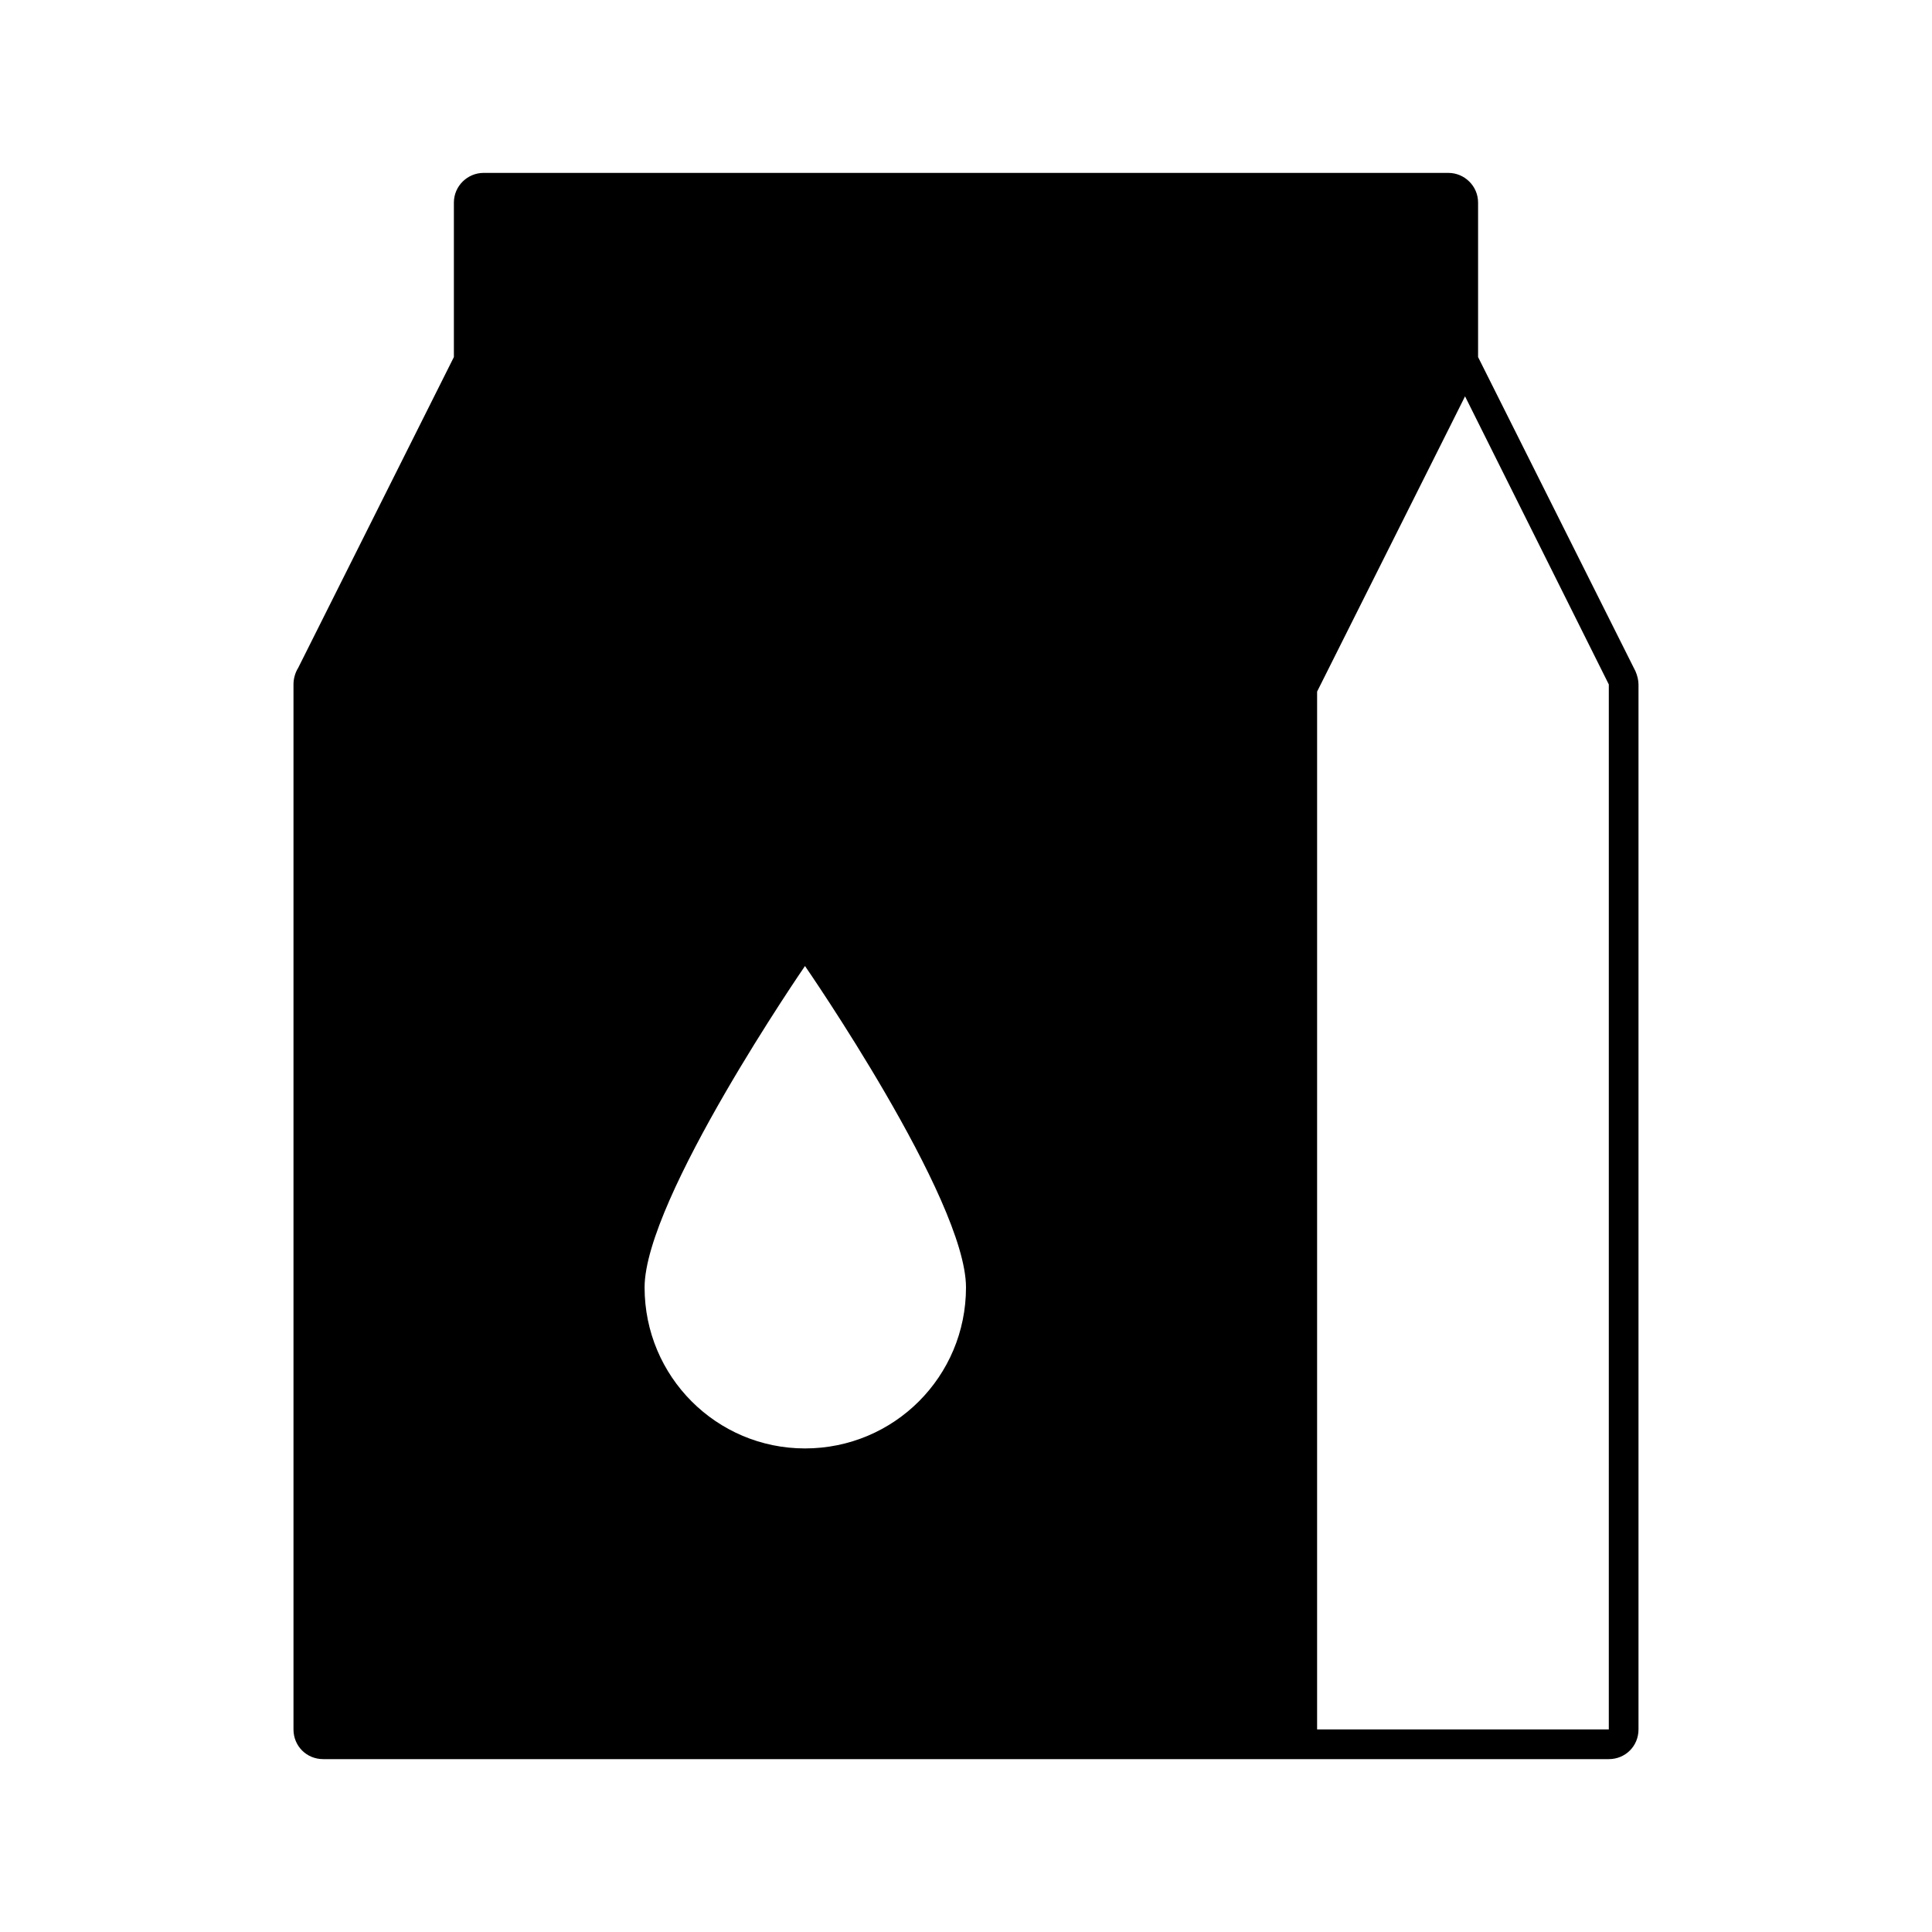
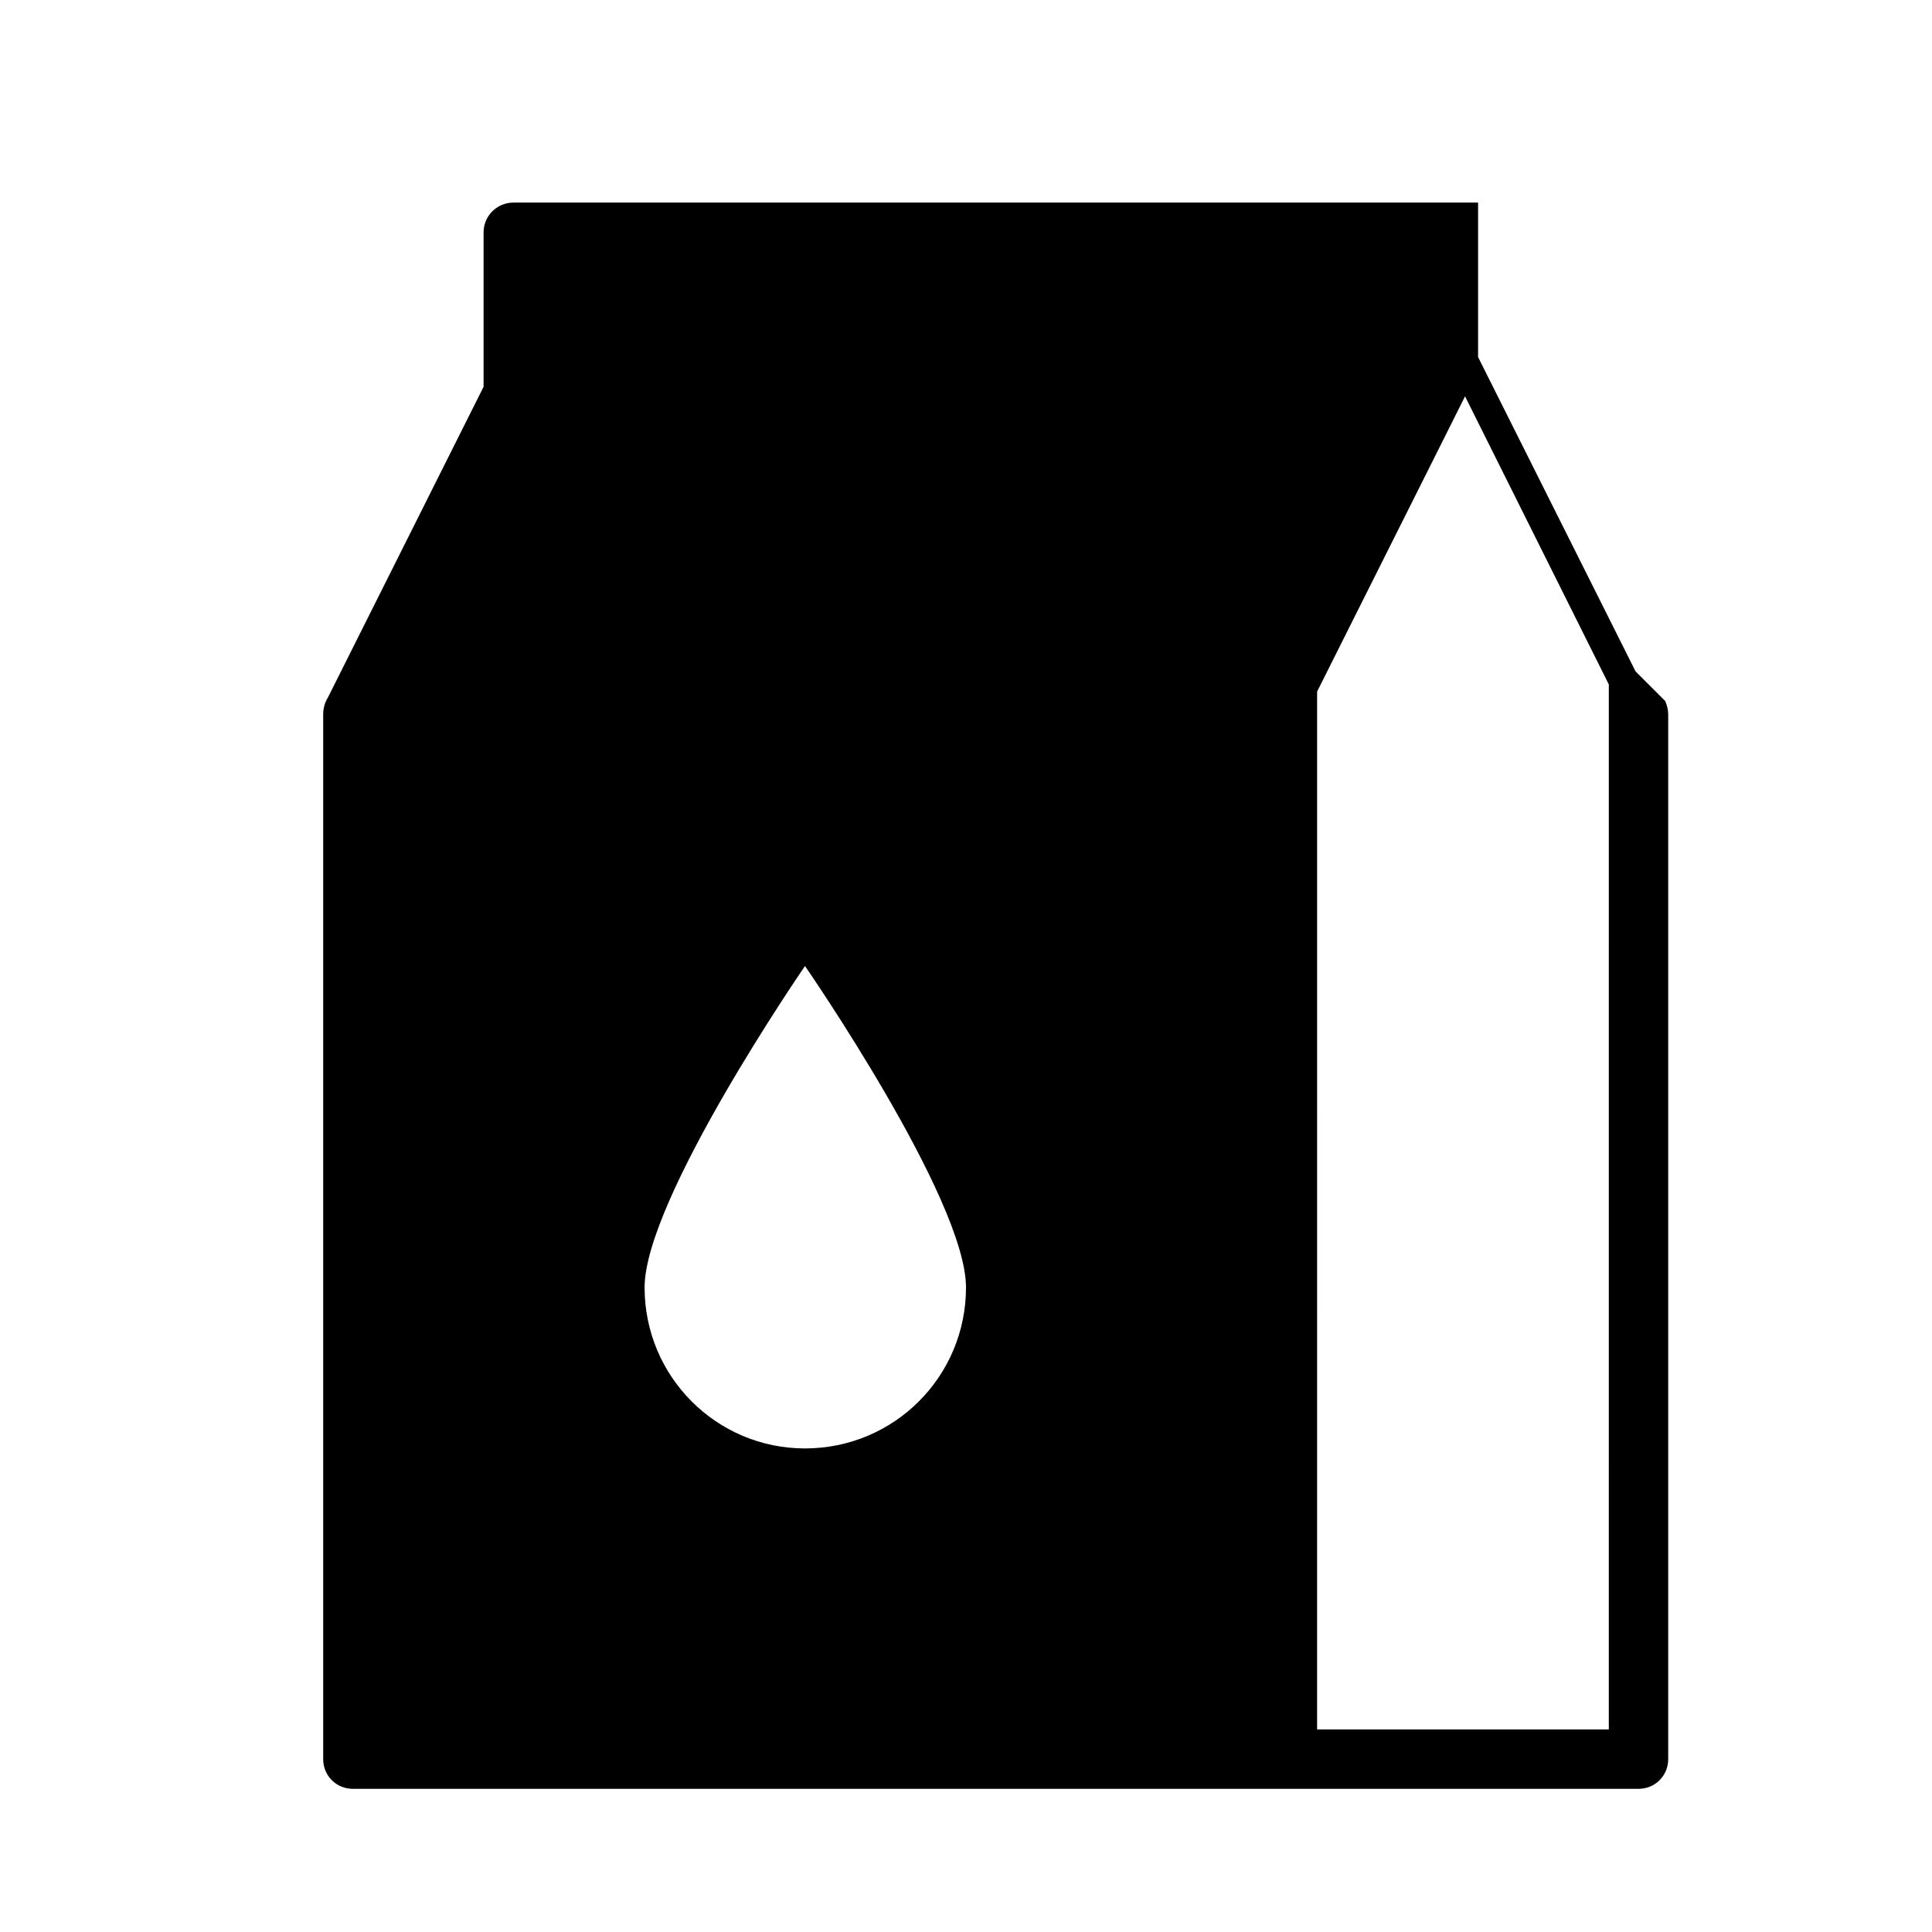
<svg xmlns="http://www.w3.org/2000/svg" fill="#000000" width="800px" height="800px" version="1.1" viewBox="144 144 512 512">
-   <path d="m577.43 321.91-41.723-83.285v-40.934c0-4.41-3.621-7.871-7.871-7.871h-255.68c-4.25 0-7.871 3.465-7.871 7.871v40.934l-41.25 82.34c-0.789 1.258-1.258 2.832-1.258 4.41v276.94c0 4.41 3.465 7.871 7.871 7.871h340.7c4.41 0 7.871-3.465 7.871-7.871v-276.94c0-1.102-0.316-2.359-0.789-3.465zm-177.43 163.27c0 23.617-19.051 42.668-42.668 42.668-23.457 0-42.508-19.051-42.508-42.668 0-23.457 42.508-85.176 42.508-85.176 0 0.004 42.668 61.719 42.668 85.176zm170.35 117.14h-77.305l0.004-274.89v-0.156l34.793-69.43 4.41-8.816 38.102 76.359z" />
+   <path d="m577.43 321.91-41.723-83.285v-40.934h-255.68c-4.25 0-7.871 3.465-7.871 7.871v40.934l-41.25 82.34c-0.789 1.258-1.258 2.832-1.258 4.41v276.94c0 4.41 3.465 7.871 7.871 7.871h340.7c4.41 0 7.871-3.465 7.871-7.871v-276.94c0-1.102-0.316-2.359-0.789-3.465zm-177.43 163.27c0 23.617-19.051 42.668-42.668 42.668-23.457 0-42.508-19.051-42.508-42.668 0-23.457 42.508-85.176 42.508-85.176 0 0.004 42.668 61.719 42.668 85.176zm170.35 117.14h-77.305l0.004-274.89v-0.156l34.793-69.43 4.41-8.816 38.102 76.359z" />
</svg>